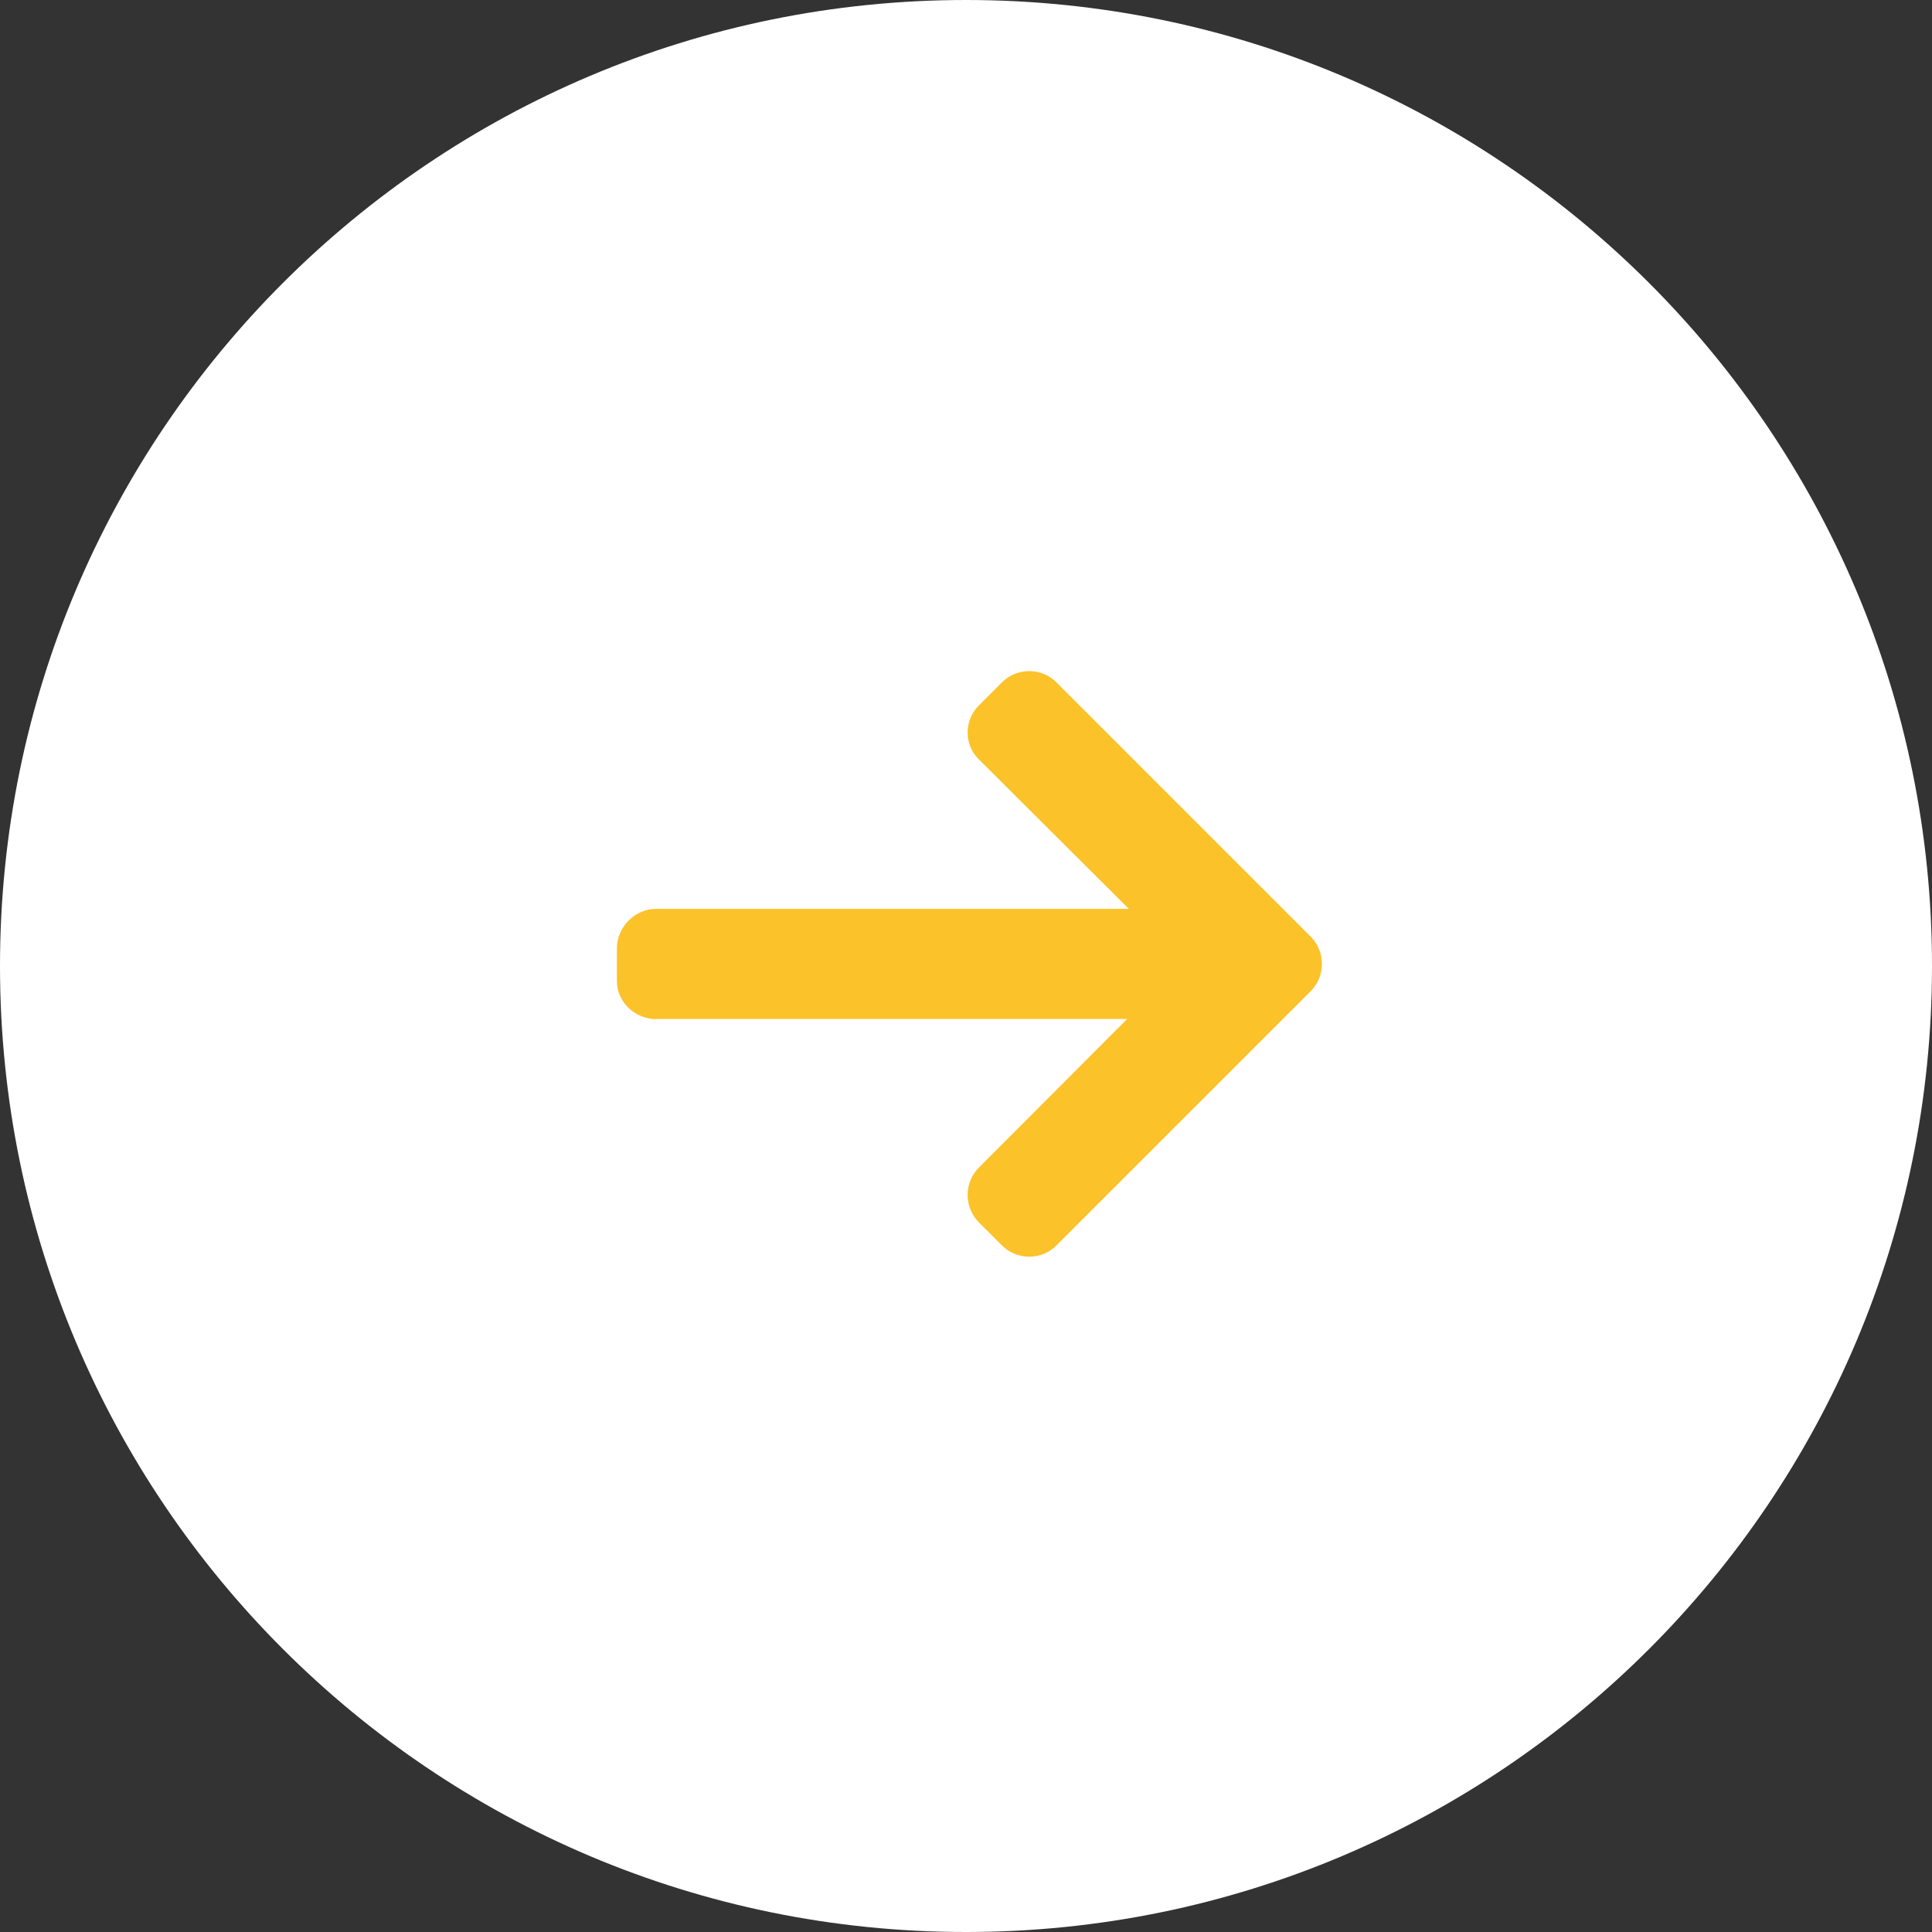
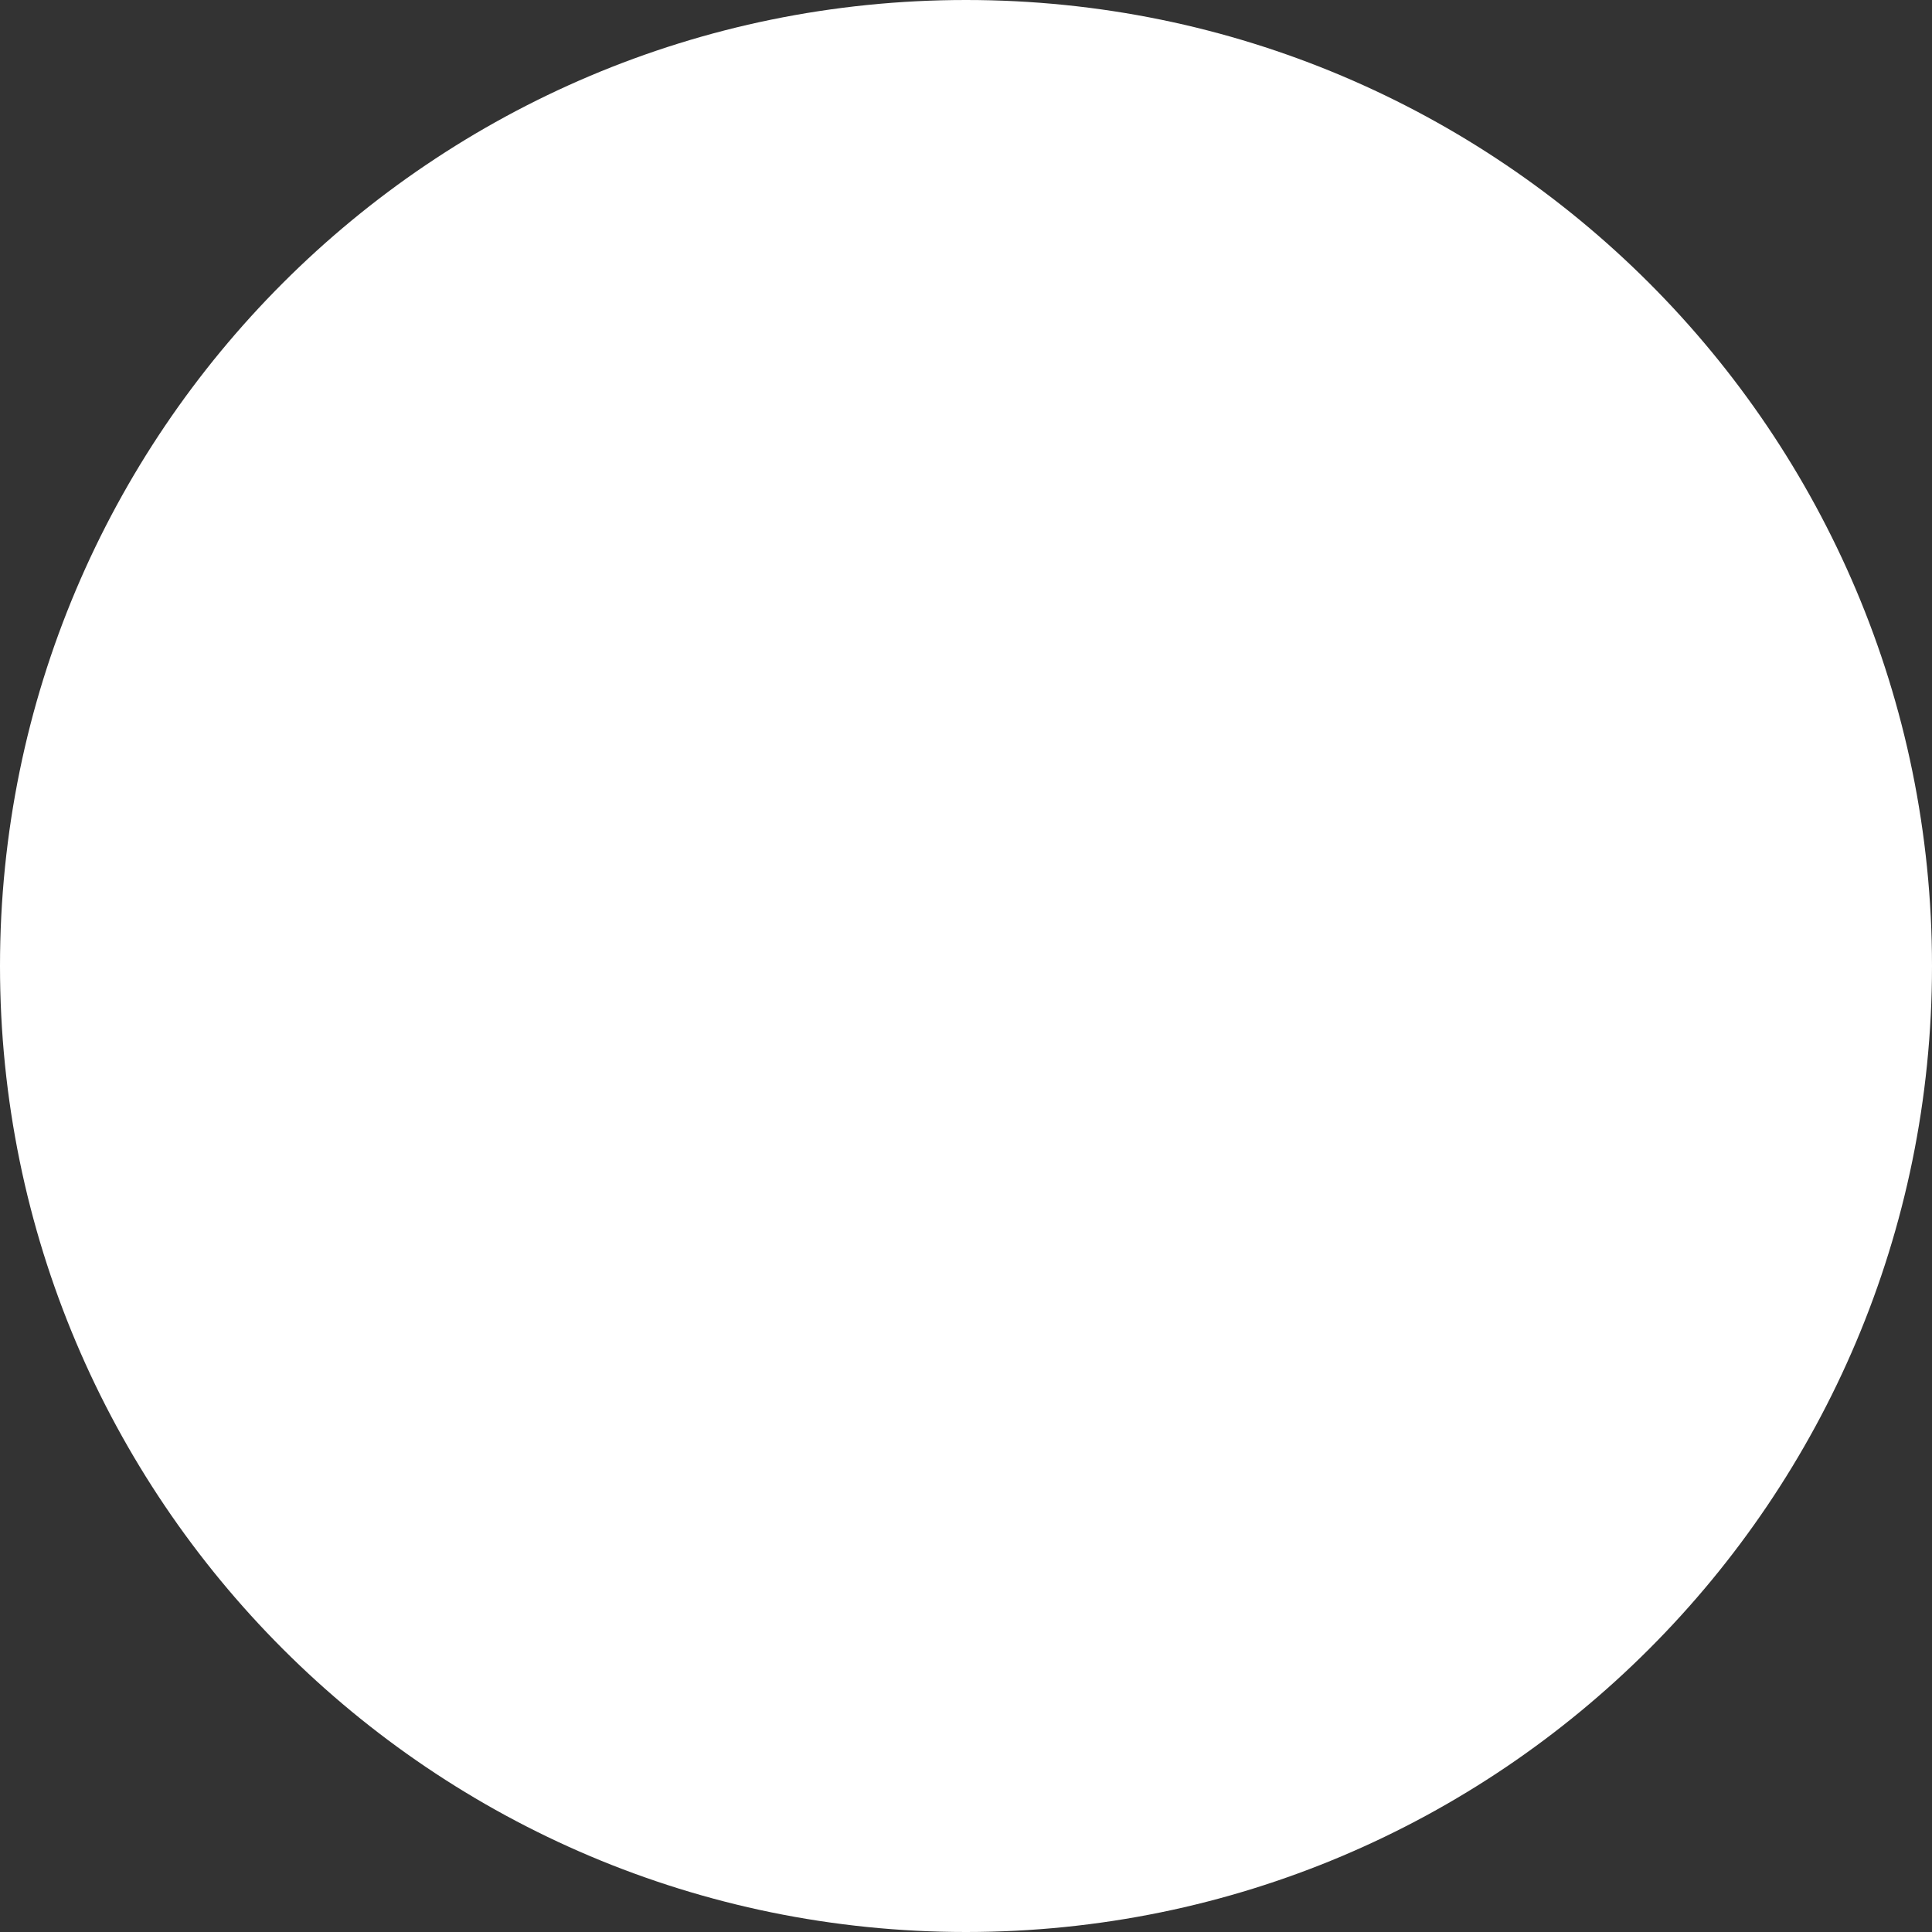
<svg xmlns="http://www.w3.org/2000/svg" width="285" height="285" viewBox="0 0 285 285" fill="none">
  <rect x="0" y="0" width="285" height="285" fill="#333333" stroke="none" />
  <path d="M285 142.5C285 221.201 221.201 285 142.5 285C63.799 285 0 221.201 0 142.5C0 63.799 63.799 0 142.5 0C221.201 0 285 63.799 285 142.5Z" fill="white" />
-   <path d="M96.846 150.346L96.684 150.311H166.276L144.398 172.236C143.327 173.307 142.74 174.757 142.74 176.279C142.74 177.801 143.327 179.241 144.398 180.314L147.803 183.719C148.873 184.79 150.299 185.382 151.821 185.382C153.342 185.382 154.77 184.794 155.84 183.724L193.342 146.225C194.417 145.151 195.004 143.719 195 142.196C195.004 140.665 194.417 139.233 193.342 138.16L155.84 100.658C154.77 99.588 153.343 99 151.821 99C150.299 99 148.873 99.589 147.803 100.658L144.398 104.064C143.327 105.133 142.74 106.56 142.74 108.082C142.74 109.603 143.327 110.955 144.398 112.025L166.523 134.073H96.768C93.634 134.073 91 136.774 91 139.907V144.724C91 147.856 93.712 150.346 96.846 150.346Z" fill="#FBC22A" />
</svg>